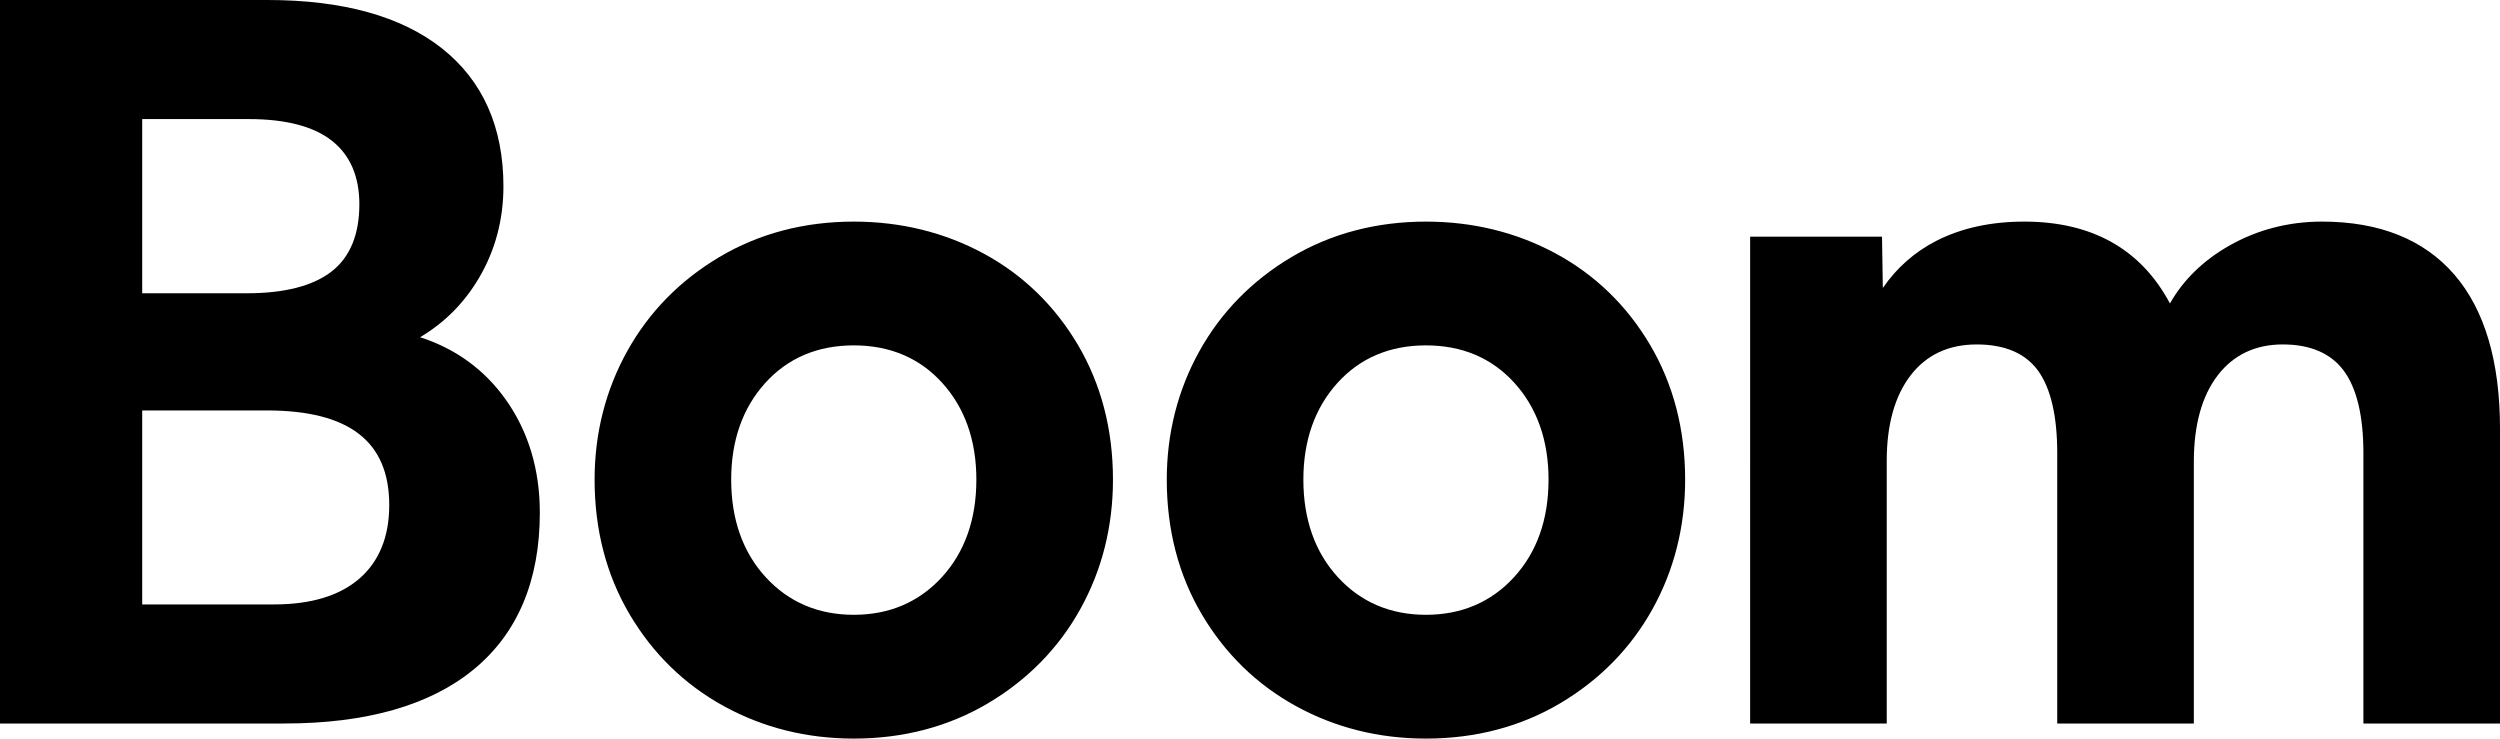
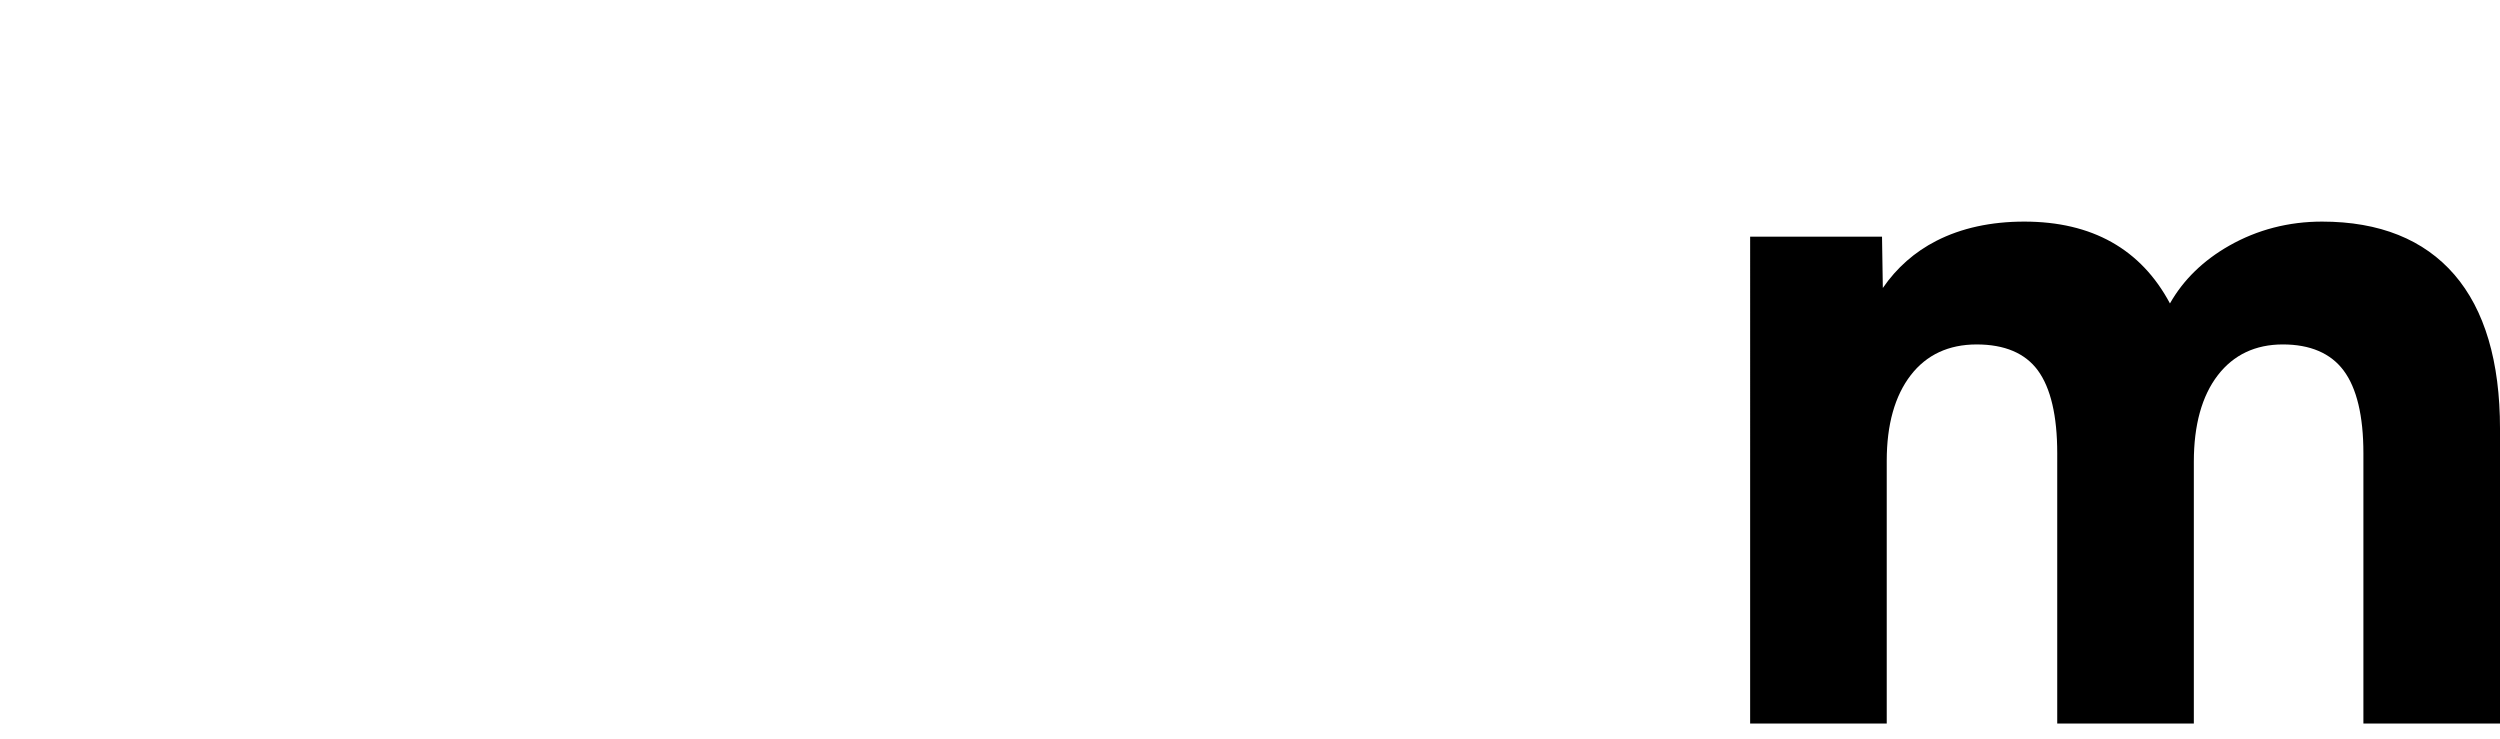
<svg xmlns="http://www.w3.org/2000/svg" version="1.1" id="Logo" x="0px" y="0px" width="281.396px" height="83.134px" viewBox="0 0 281.396 83.134" enable-background="new 0 0 281.396 83.134" xml:space="preserve">
  <g>
    <g>
-       <path d="M32.01,81.436H0V0h30.119c8.454,0,15.057,1.832,19.624,5.443c4.594,3.634,6.923,8.86,6.923,15.533    c0,3.732-0.919,7.19-2.733,10.278c-1.656,2.823-3.891,5.074-6.65,6.702c4.002,1.293,7.237,3.644,9.626,6.995    c2.557,3.589,3.854,7.877,3.854,12.748c0,7.658-2.504,13.597-7.443,17.652C48.405,79.388,41.234,81.436,32.01,81.436z     M16.006,68.034h14.848c4.157,0,7.395-0.985,9.623-2.93c2.213-1.931,3.335-4.707,3.335-8.253c0-7.168-4.513-10.653-13.798-10.653    H16.006V68.034z M16.006,33.009h11.802c4.233,0,7.44-0.83,9.533-2.465c2.063-1.614,3.108-4.154,3.108-7.55    c0-3.116-1.029-5.514-3.059-7.127c-2.058-1.635-5.211-2.463-9.373-2.463H16.006V33.009z" />
-     </g>
+       </g>
    <g>
-       <path d="M96.1,83.134c-5.294,0-10.217-1.23-14.632-3.656c-4.42-2.428-7.986-5.904-10.6-10.332    c-2.616-4.424-3.941-9.525-3.941-15.16c0-5.208,1.236-10.074,3.674-14.463c2.438-4.391,5.932-7.957,10.384-10.599    c4.454-2.641,9.54-3.98,15.116-3.98c5.292,0,10.213,1.212,14.63,3.602c4.42,2.396,7.987,5.854,10.602,10.279    c2.615,4.43,3.941,9.531,3.941,15.162c0,5.277-1.236,10.179-3.673,14.568c-2.439,4.394-5.933,7.96-10.384,10.6    C106.761,81.794,101.675,83.134,96.1,83.134z M96.1,38.875c-4.069,0-7.419,1.421-9.958,4.224c-2.548,2.816-3.84,6.478-3.84,10.886    c0,4.479,1.309,8.177,3.891,10.989c2.572,2.804,5.905,4.227,9.907,4.227c4,0,7.333-1.423,9.907-4.227    c2.582-2.814,3.891-6.512,3.891-10.989c0-4.408-1.292-8.07-3.84-10.886C103.519,40.296,100.168,38.875,96.1,38.875z" />
-     </g>
+       </g>
    <g>
-       <path d="M160.503,83.134c-5.294,0-10.217-1.23-14.632-3.656c-4.42-2.428-7.986-5.904-10.6-10.332    c-2.616-4.424-3.941-9.525-3.941-15.16c0-5.208,1.236-10.074,3.674-14.463c2.438-4.391,5.932-7.957,10.384-10.599    c4.454-2.641,9.54-3.98,15.116-3.98c5.292,0,10.213,1.212,14.63,3.602c4.42,2.396,7.987,5.854,10.602,10.279    c2.615,4.43,3.941,9.531,3.941,15.162c0,5.277-1.236,10.179-3.673,14.568c-2.44,4.394-5.934,7.96-10.384,10.6    C171.165,81.794,166.078,83.134,160.503,83.134z M160.503,38.875c-4.069,0-7.419,1.421-9.958,4.224    c-2.548,2.816-3.84,6.478-3.84,10.886c0,4.479,1.309,8.177,3.891,10.989c2.572,2.804,5.905,4.227,9.907,4.227    c4,0,7.333-1.423,9.907-4.227c2.582-2.814,3.891-6.512,3.891-10.989c0-4.408-1.292-8.07-3.84-10.886    C167.922,40.296,164.572,38.875,160.503,38.875z" />
-     </g>
+       </g>
    <g>
      <path d="M281.396,81.436h-15.375V51.014c0-4.208-0.752-7.344-2.234-9.321c-1.458-1.94-3.758-2.924-6.836-2.924    c-3.081,0-5.542,1.164-7.312,3.458c-1.794,2.325-2.704,5.603-2.704,9.741v29.468h-15.376V51.014c0-4.211-0.734-7.348-2.184-9.324    c-1.424-1.938-3.74-2.92-6.887-2.92c-3.15,0-5.646,1.164-7.416,3.458c-1.794,2.325-2.704,5.567-2.704,9.635v29.573h-15.375V26.641    h14.844l0.091,5.774c1.563-2.277,3.585-4.059,6.025-5.307c2.809-1.437,6.138-2.165,9.894-2.165c7.628,0,13.141,3.098,16.399,9.212    c1.506-2.657,3.751-4.845,6.683-6.509c3.161-1.793,6.672-2.703,10.435-2.703c6.46,0,11.472,2.009,14.896,5.971    c3.408,3.946,5.137,9.78,5.137,17.34V81.436z" />
    </g>
  </g>
</svg>